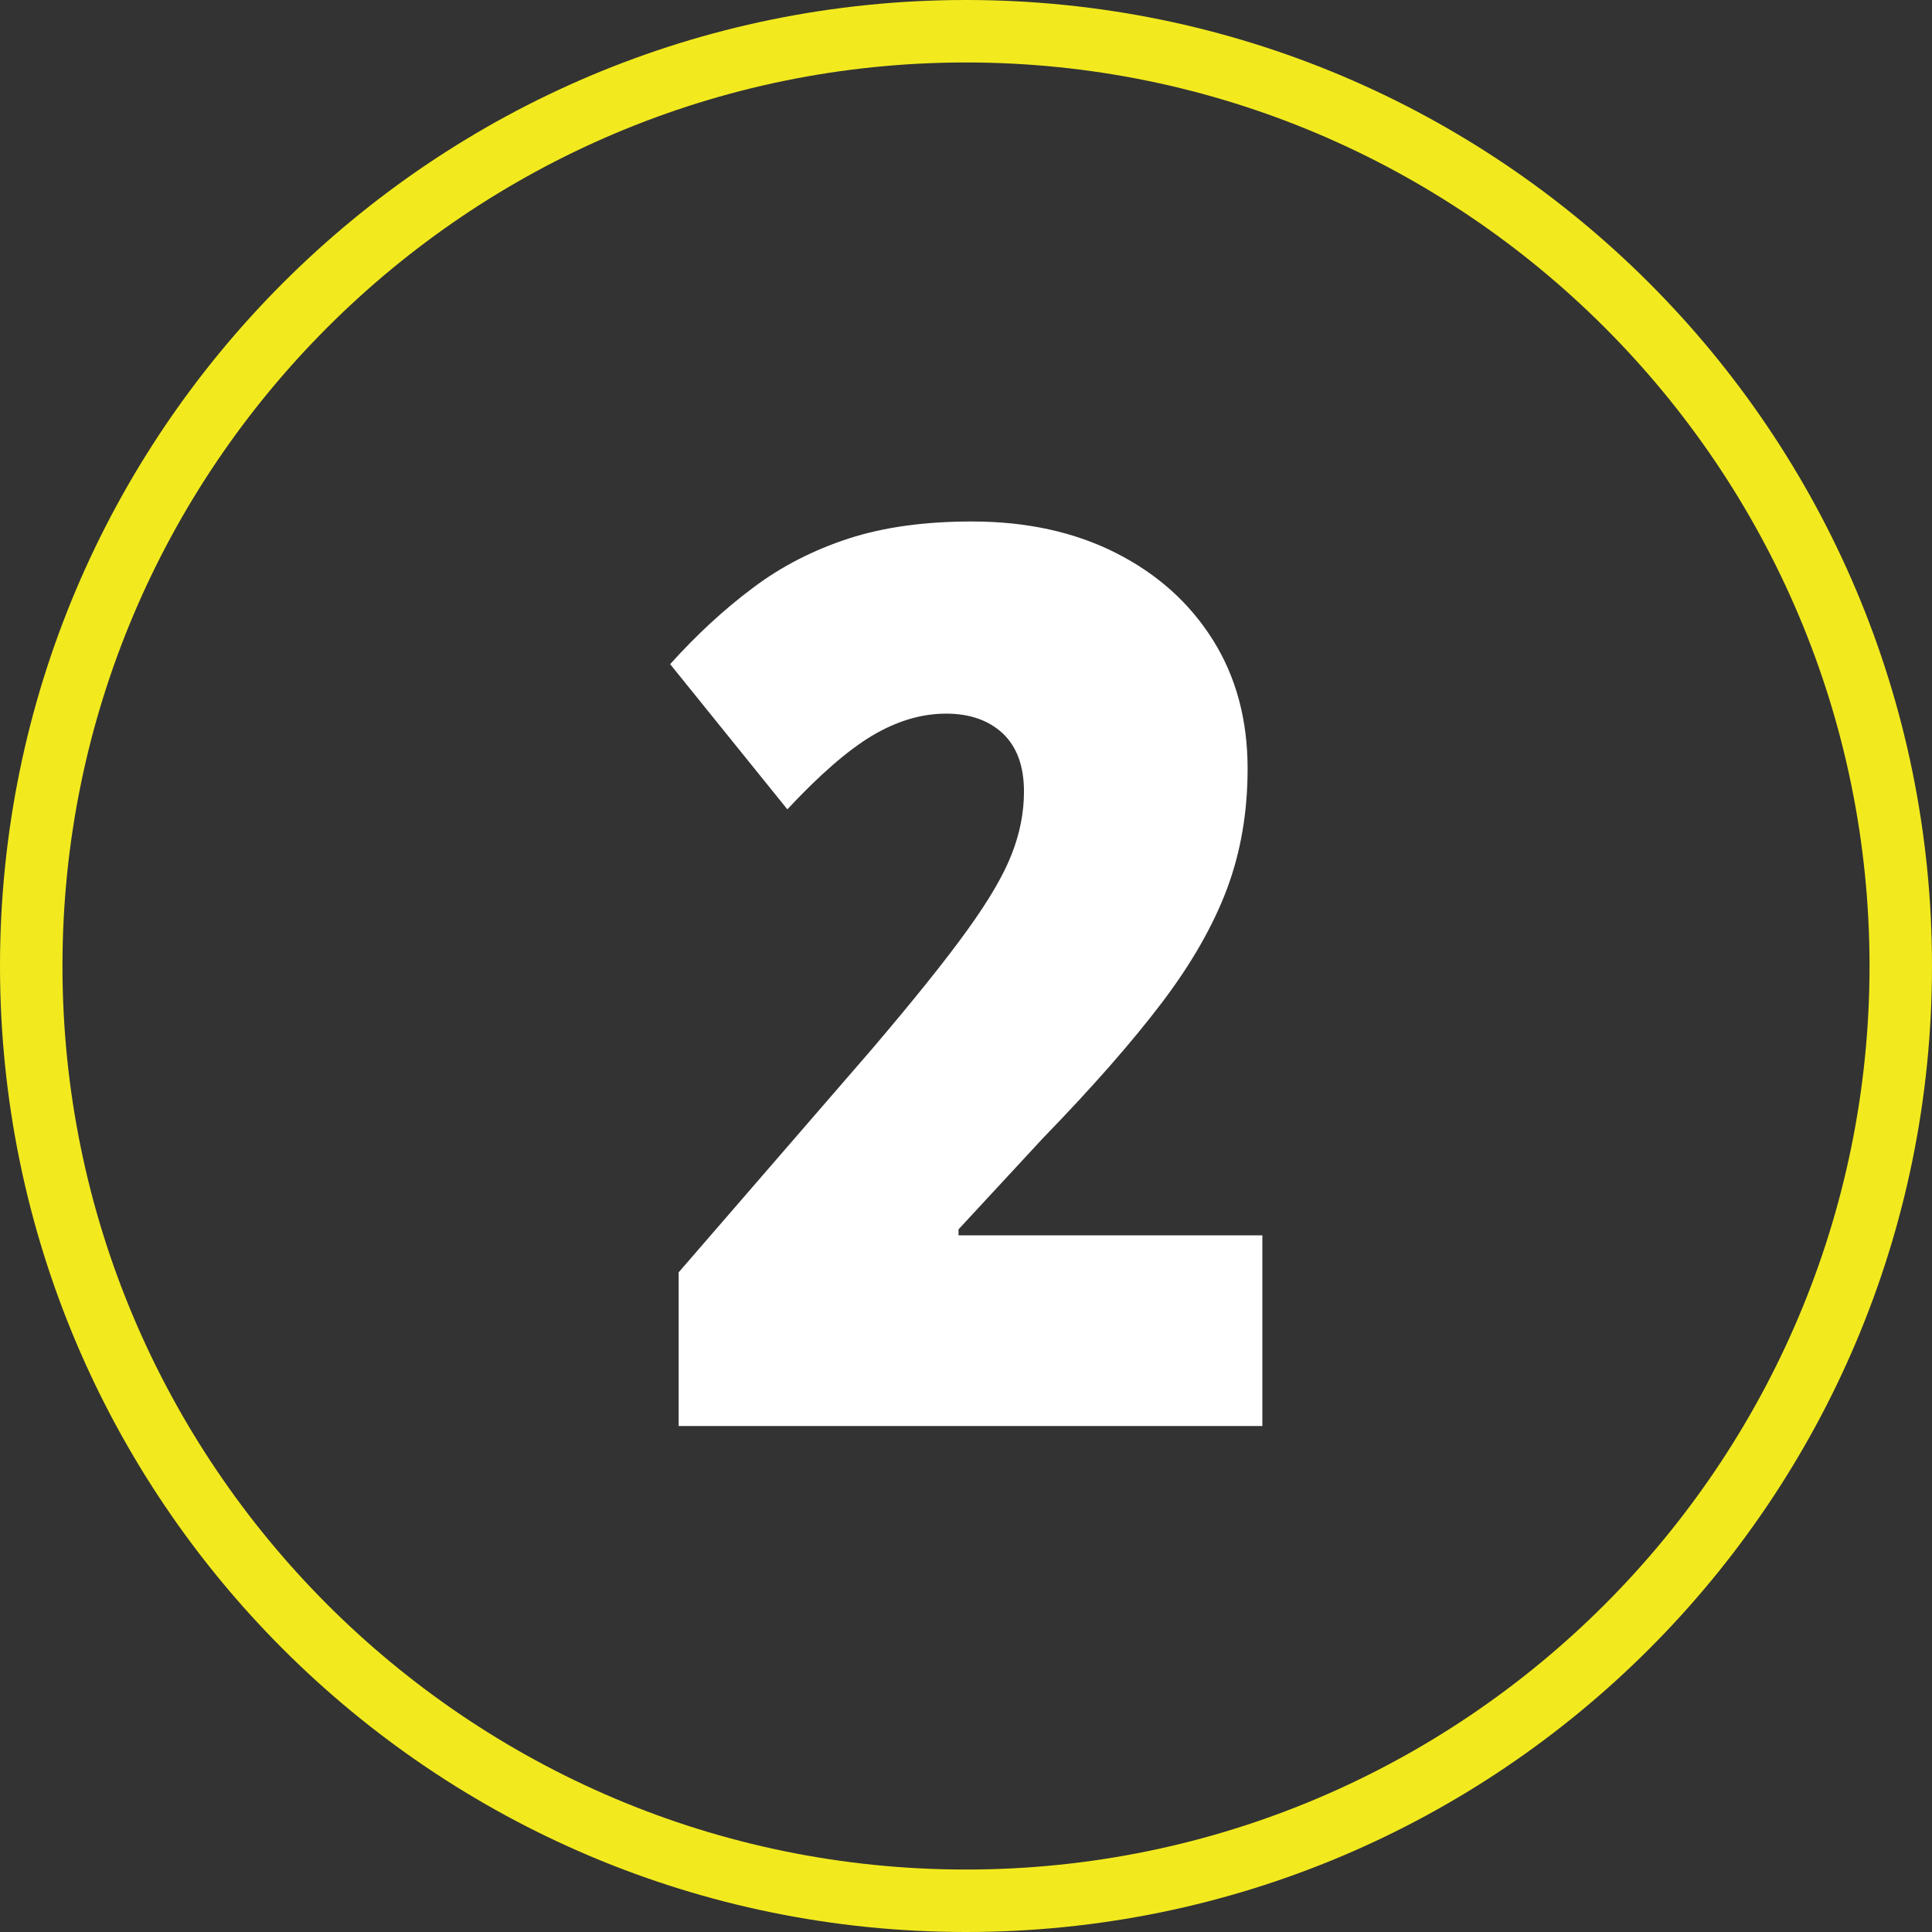
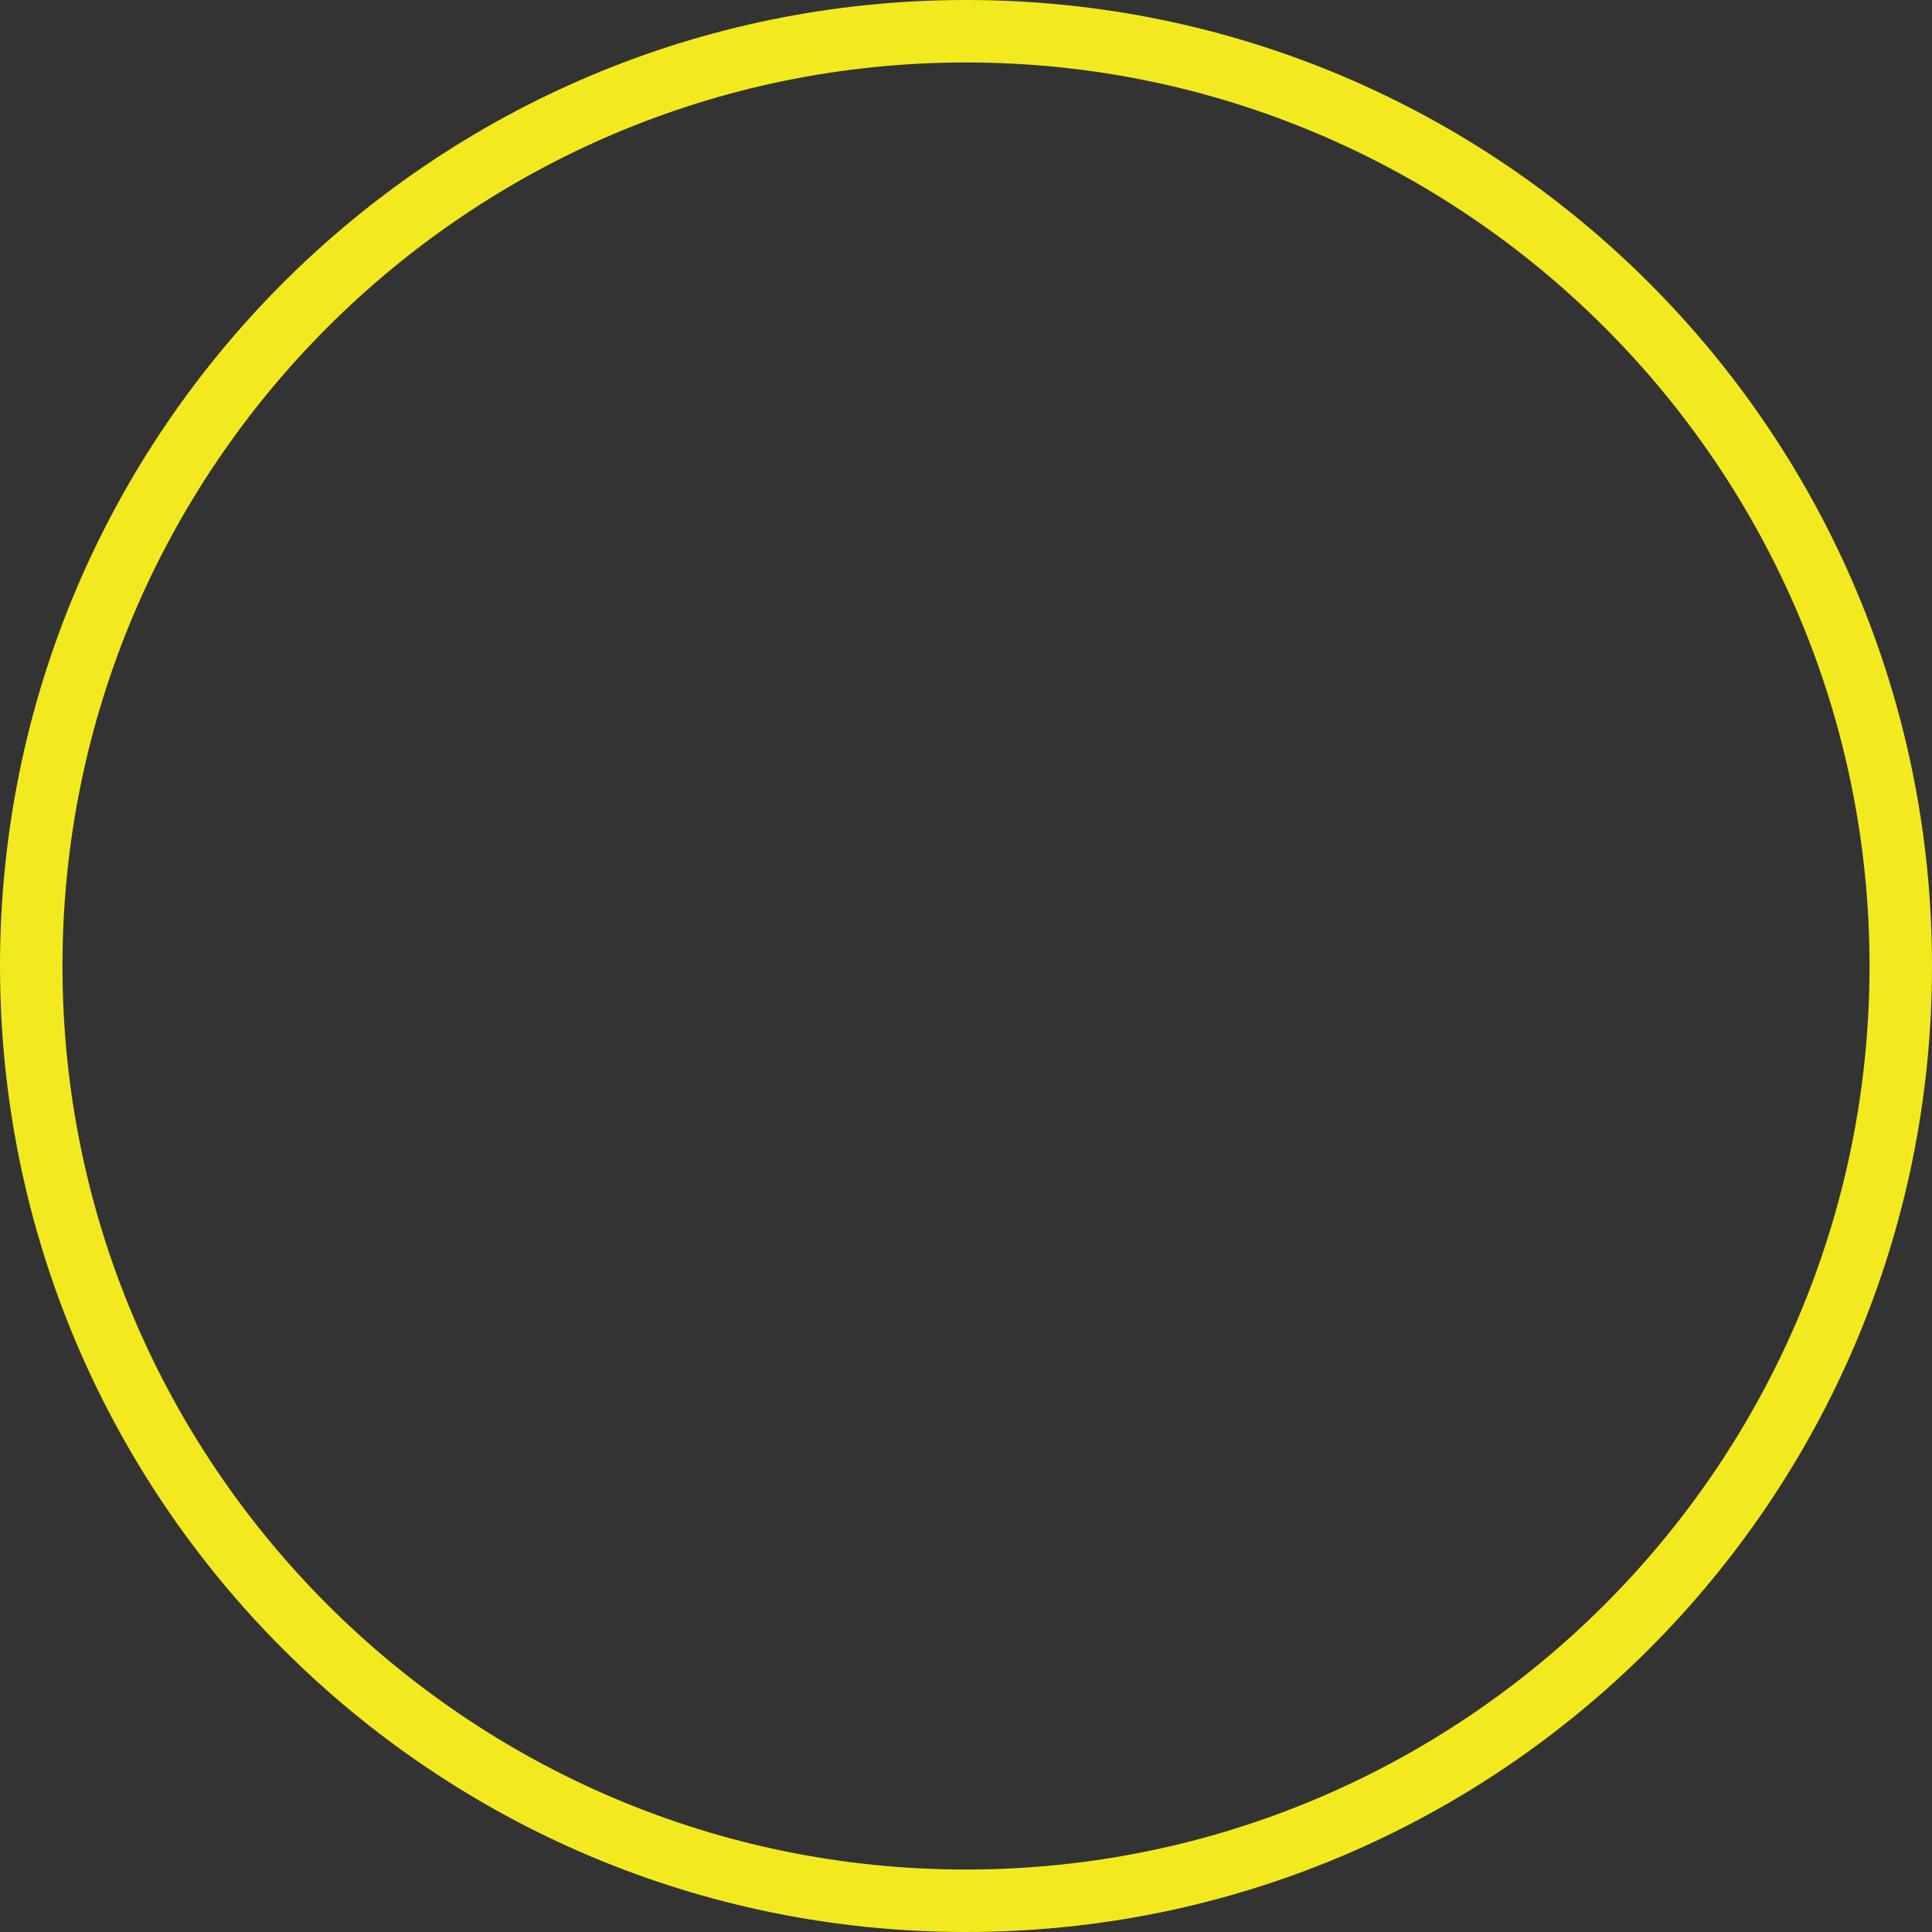
<svg xmlns="http://www.w3.org/2000/svg" id="Layer_2" viewBox="0 0 77.32 77.32">
  <rect x="0" y="0" width="77.32" height="77.32" fill="#333333" stroke="none" />
  <defs>
    <style>.cls-1{fill:#f2ea1e;}.cls-2{fill:#fff;}</style>
  </defs>
  <g id="Layer_1-2">
-     <path class="cls-2" d="M50.52,57.07h-23.36v-6.15l7.74-8.94c1.66-1.95,2.93-3.53,3.8-4.74.87-1.2,1.47-2.23,1.79-3.06.33-.84.49-1.67.49-2.5,0-1.03-.29-1.8-.85-2.33-.57-.53-1.33-.79-2.27-.79-.99,0-1.98.3-2.97.89-.98.59-2.11,1.58-3.38,2.94l-4.69-5.81c1.07-1.19,2.18-2.21,3.32-3.06,1.14-.86,2.42-1.51,3.83-1.97,1.42-.46,3.06-.68,4.93-.68,2.18,0,4.1.42,5.76,1.26,1.66.84,2.95,2,3.88,3.48.93,1.48,1.39,3.2,1.39,5.15,0,1.73-.27,3.32-.82,4.8-.55,1.47-1.42,3-2.62,4.58-1.2,1.58-2.79,3.39-4.76,5.42l-3.37,3.64v.24h12.16v7.64Z" />
    <path class="cls-1" d="M38.66,2.5c19.94,0,36.16,16.22,36.16,36.16s-16.22,36.16-36.16,36.16S2.5,58.6,2.5,38.66,18.72,2.5,38.66,2.5M38.66,0C17.31,0,0,17.31,0,38.66s17.31,38.66,38.66,38.66,38.66-17.31,38.66-38.66S60.02,0,38.66,0h0Z" />
  </g>
</svg>